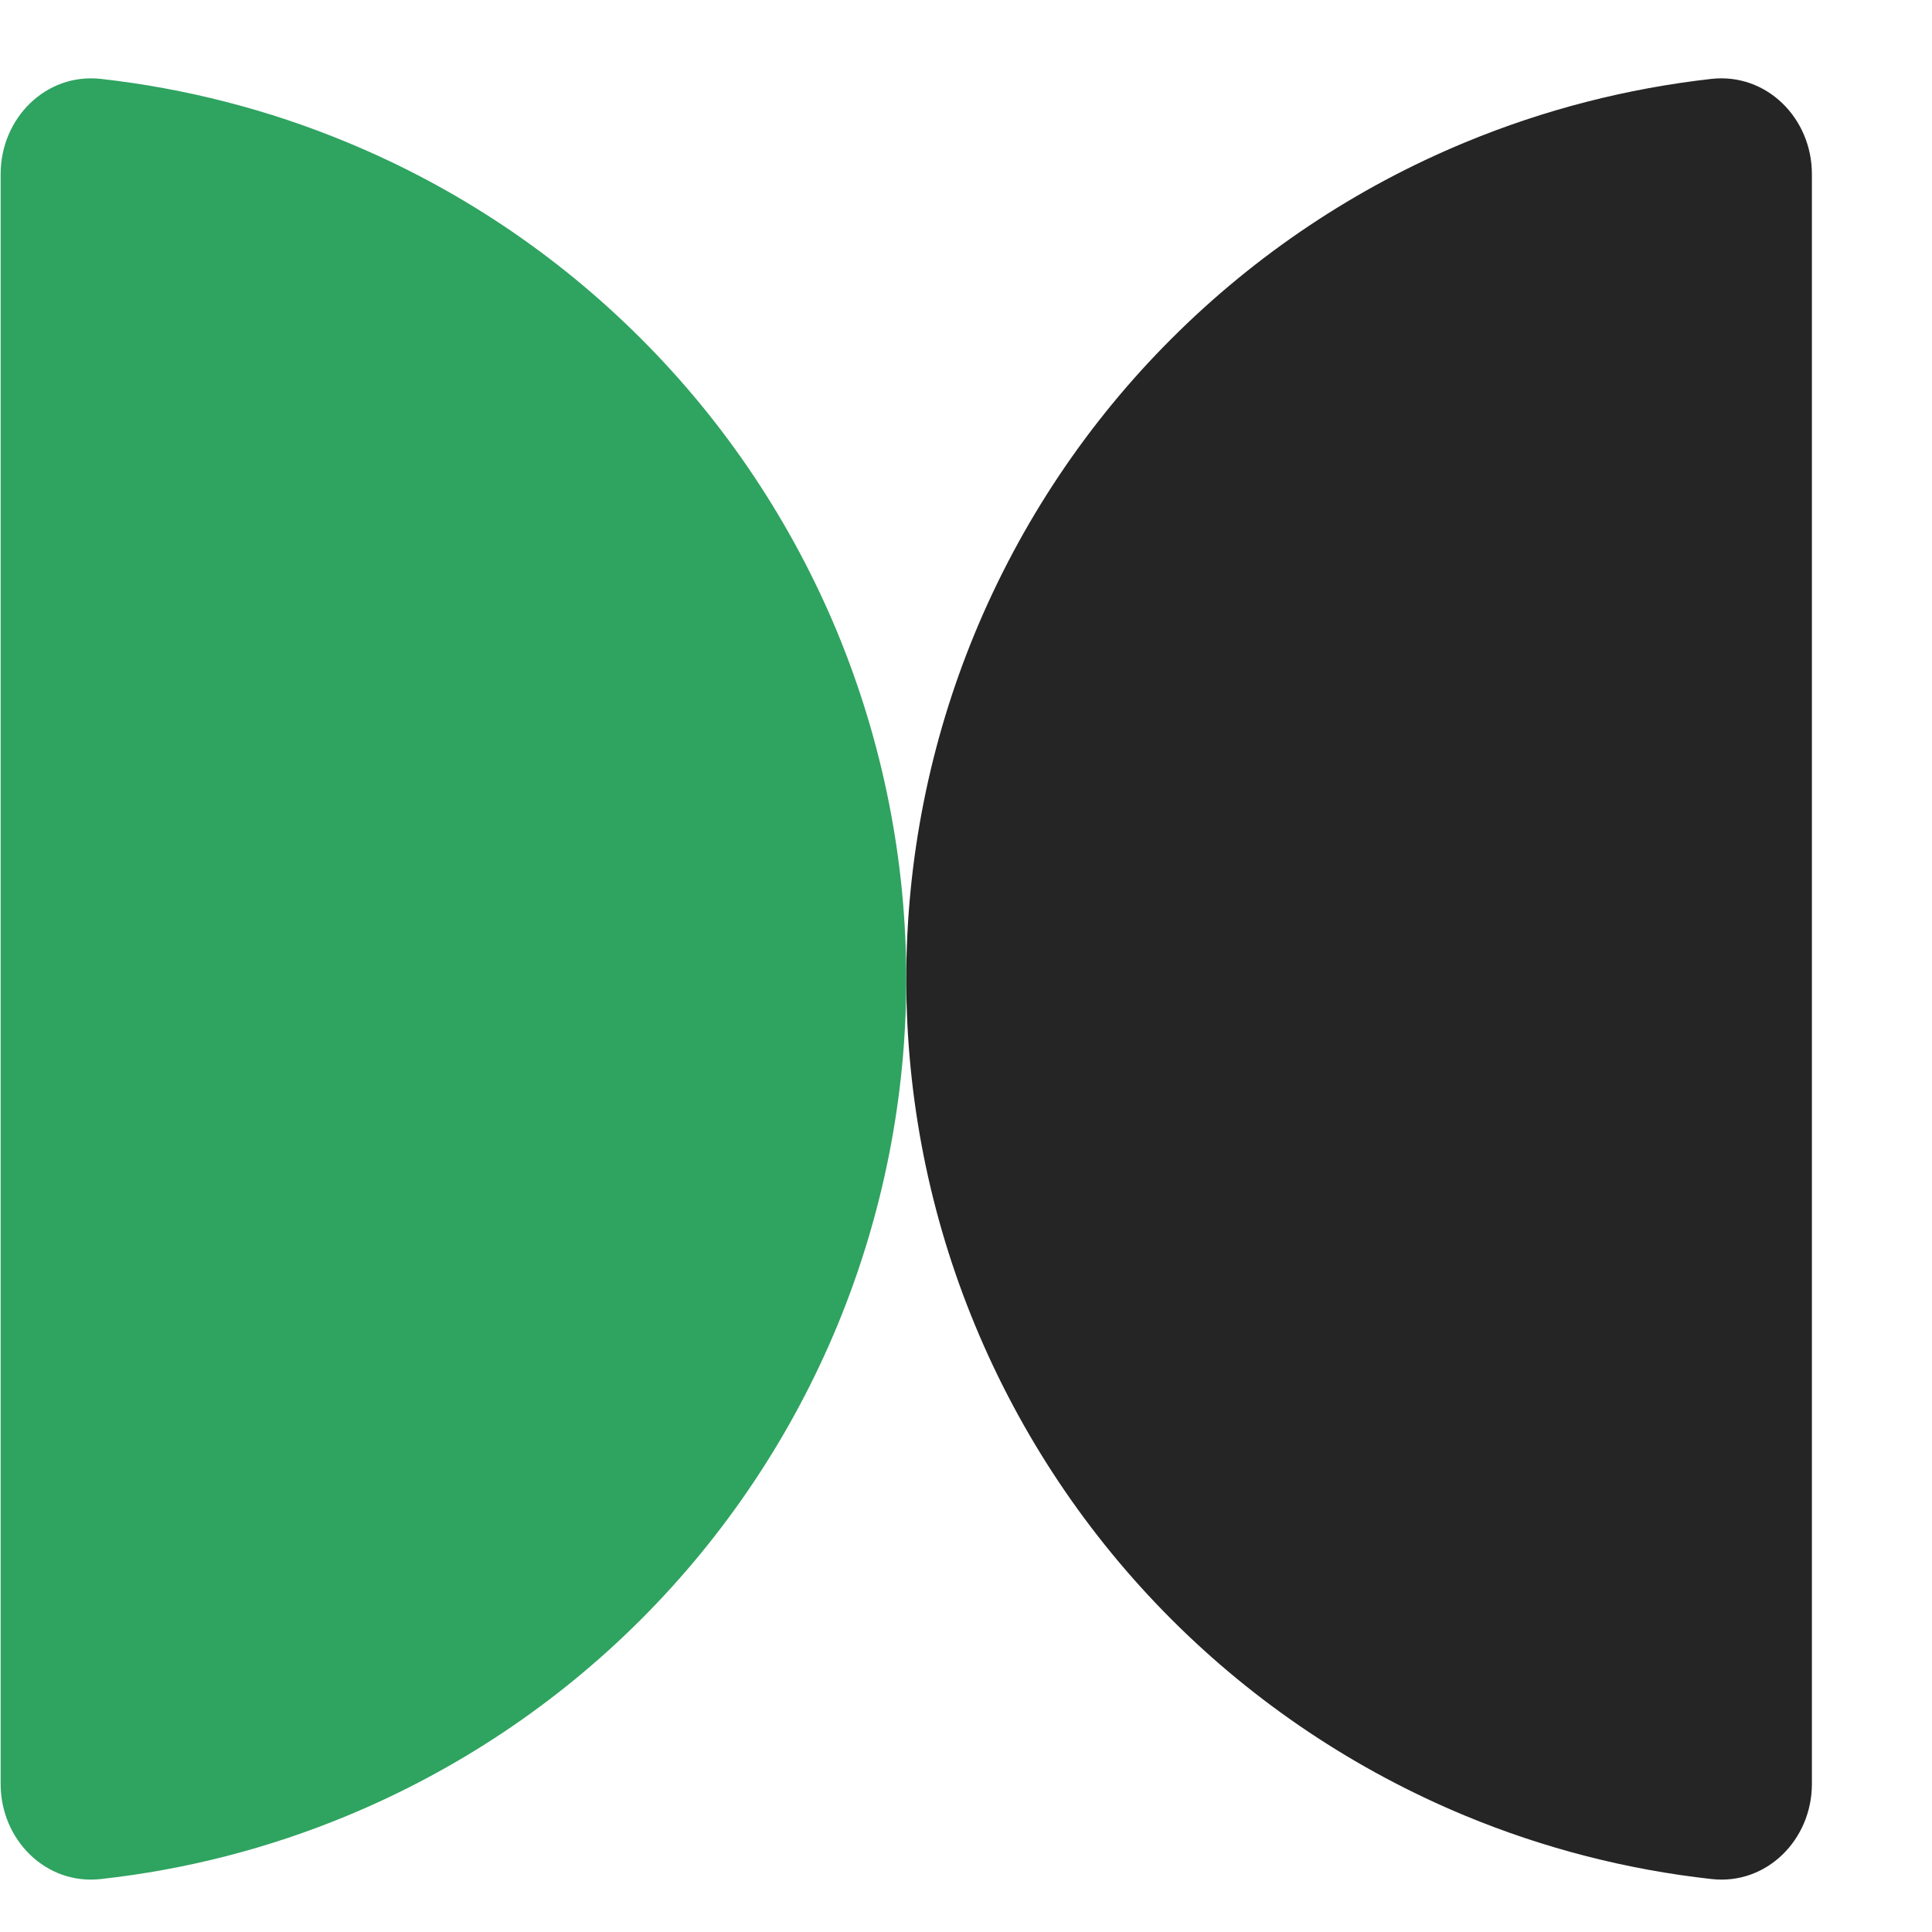
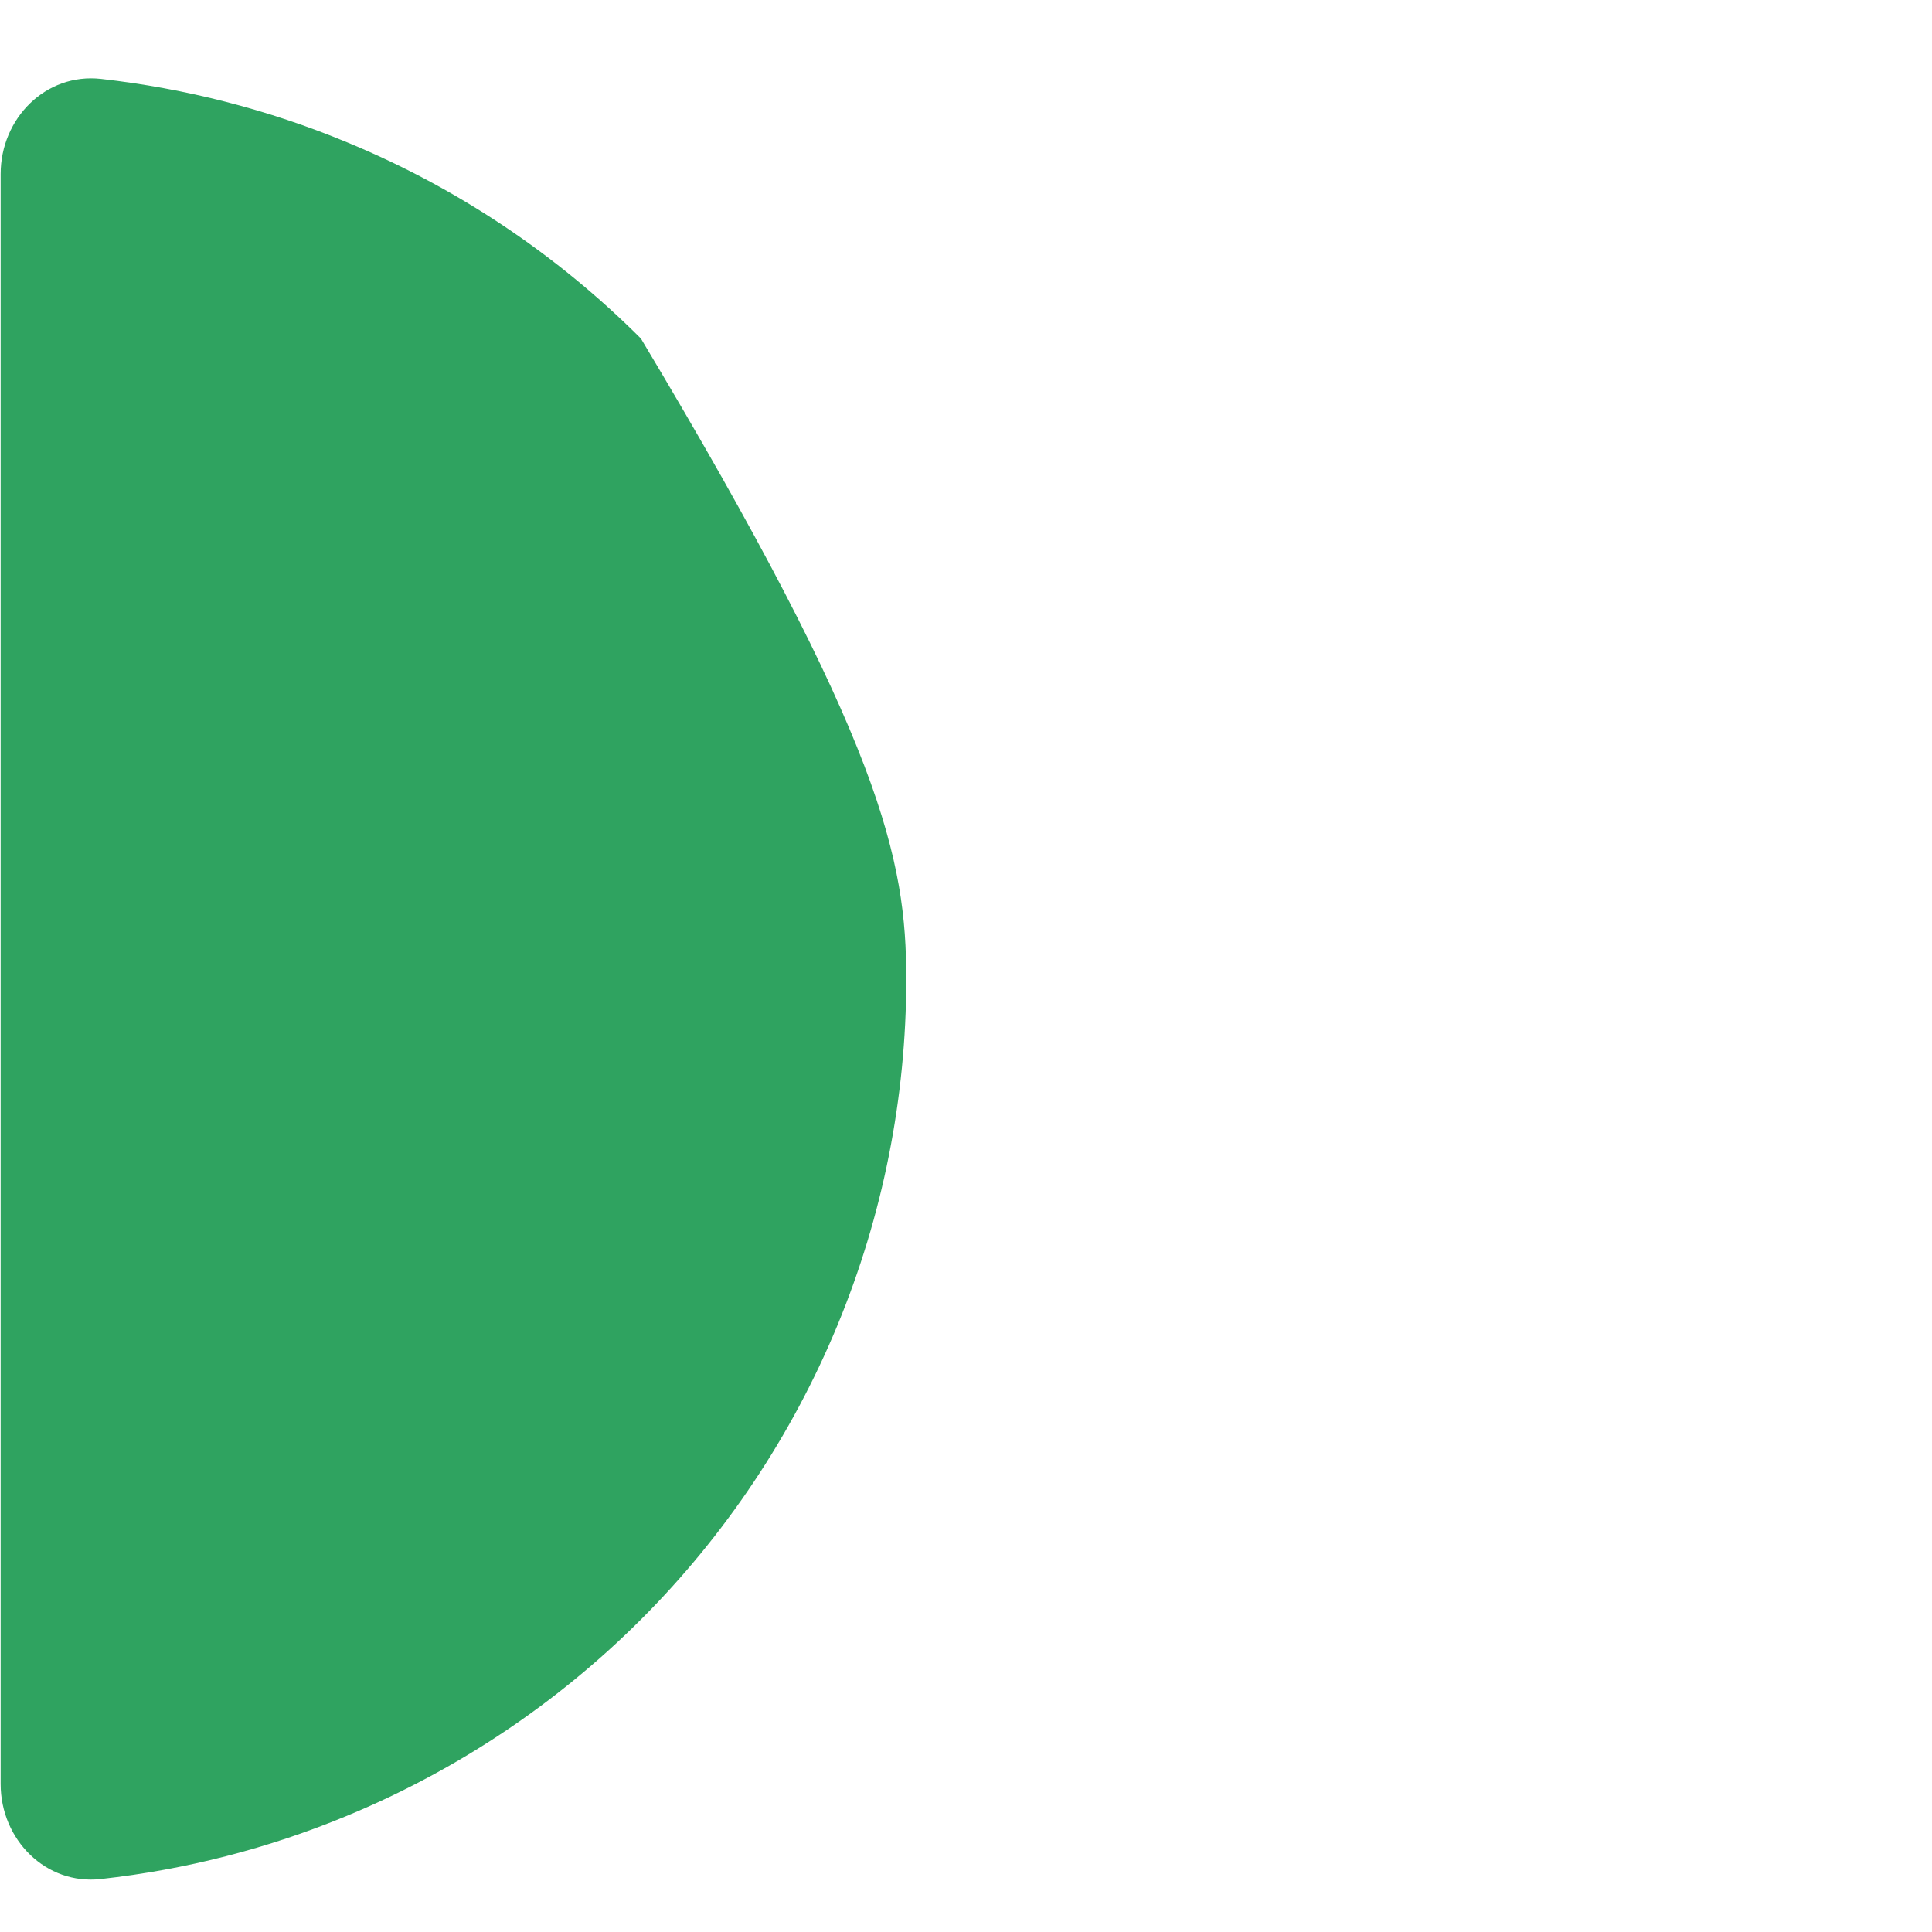
<svg xmlns="http://www.w3.org/2000/svg" width="12" height="12" viewBox="0 0 12 12" fill="none">
-   <path d="M11.254 1.081C11.254 0.735 10.973 0.452 10.63 0.49C10.106 0.549 9.591 0.681 9.101 0.884C8.419 1.166 7.799 1.581 7.277 2.103C6.754 2.625 6.34 3.246 6.057 3.928C5.774 4.611 5.629 5.342 5.629 6.081C5.629 6.82 5.774 7.551 6.057 8.233C6.34 8.916 6.754 9.536 7.277 10.059C7.799 10.581 8.419 10.995 9.101 11.278C9.591 11.481 10.106 11.613 10.63 11.671C10.973 11.71 11.254 11.426 11.254 11.081L11.254 6.081L11.254 1.081Z" fill="#252525" />
-   <path d="M0.004 1.081C0.004 0.735 0.284 0.452 0.627 0.49C1.152 0.549 1.667 0.681 2.156 0.884C2.839 1.166 3.459 1.581 3.981 2.103C4.504 2.625 4.918 3.246 5.201 3.928C5.483 4.611 5.629 5.342 5.629 6.081C5.629 6.82 5.483 7.551 5.201 8.233C4.918 8.916 4.504 9.536 3.981 10.059C3.459 10.581 2.839 10.995 2.156 11.278C1.667 11.481 1.152 11.613 0.627 11.671C0.284 11.71 0.004 11.426 0.004 11.081L0.004 6.081L0.004 1.081Z" fill="#2FA360" />
+   <path d="M0.004 1.081C0.004 0.735 0.284 0.452 0.627 0.49C1.152 0.549 1.667 0.681 2.156 0.884C2.839 1.166 3.459 1.581 3.981 2.103C5.483 4.611 5.629 5.342 5.629 6.081C5.629 6.82 5.483 7.551 5.201 8.233C4.918 8.916 4.504 9.536 3.981 10.059C3.459 10.581 2.839 10.995 2.156 11.278C1.667 11.481 1.152 11.613 0.627 11.671C0.284 11.71 0.004 11.426 0.004 11.081L0.004 6.081L0.004 1.081Z" fill="#2FA360" />
</svg>